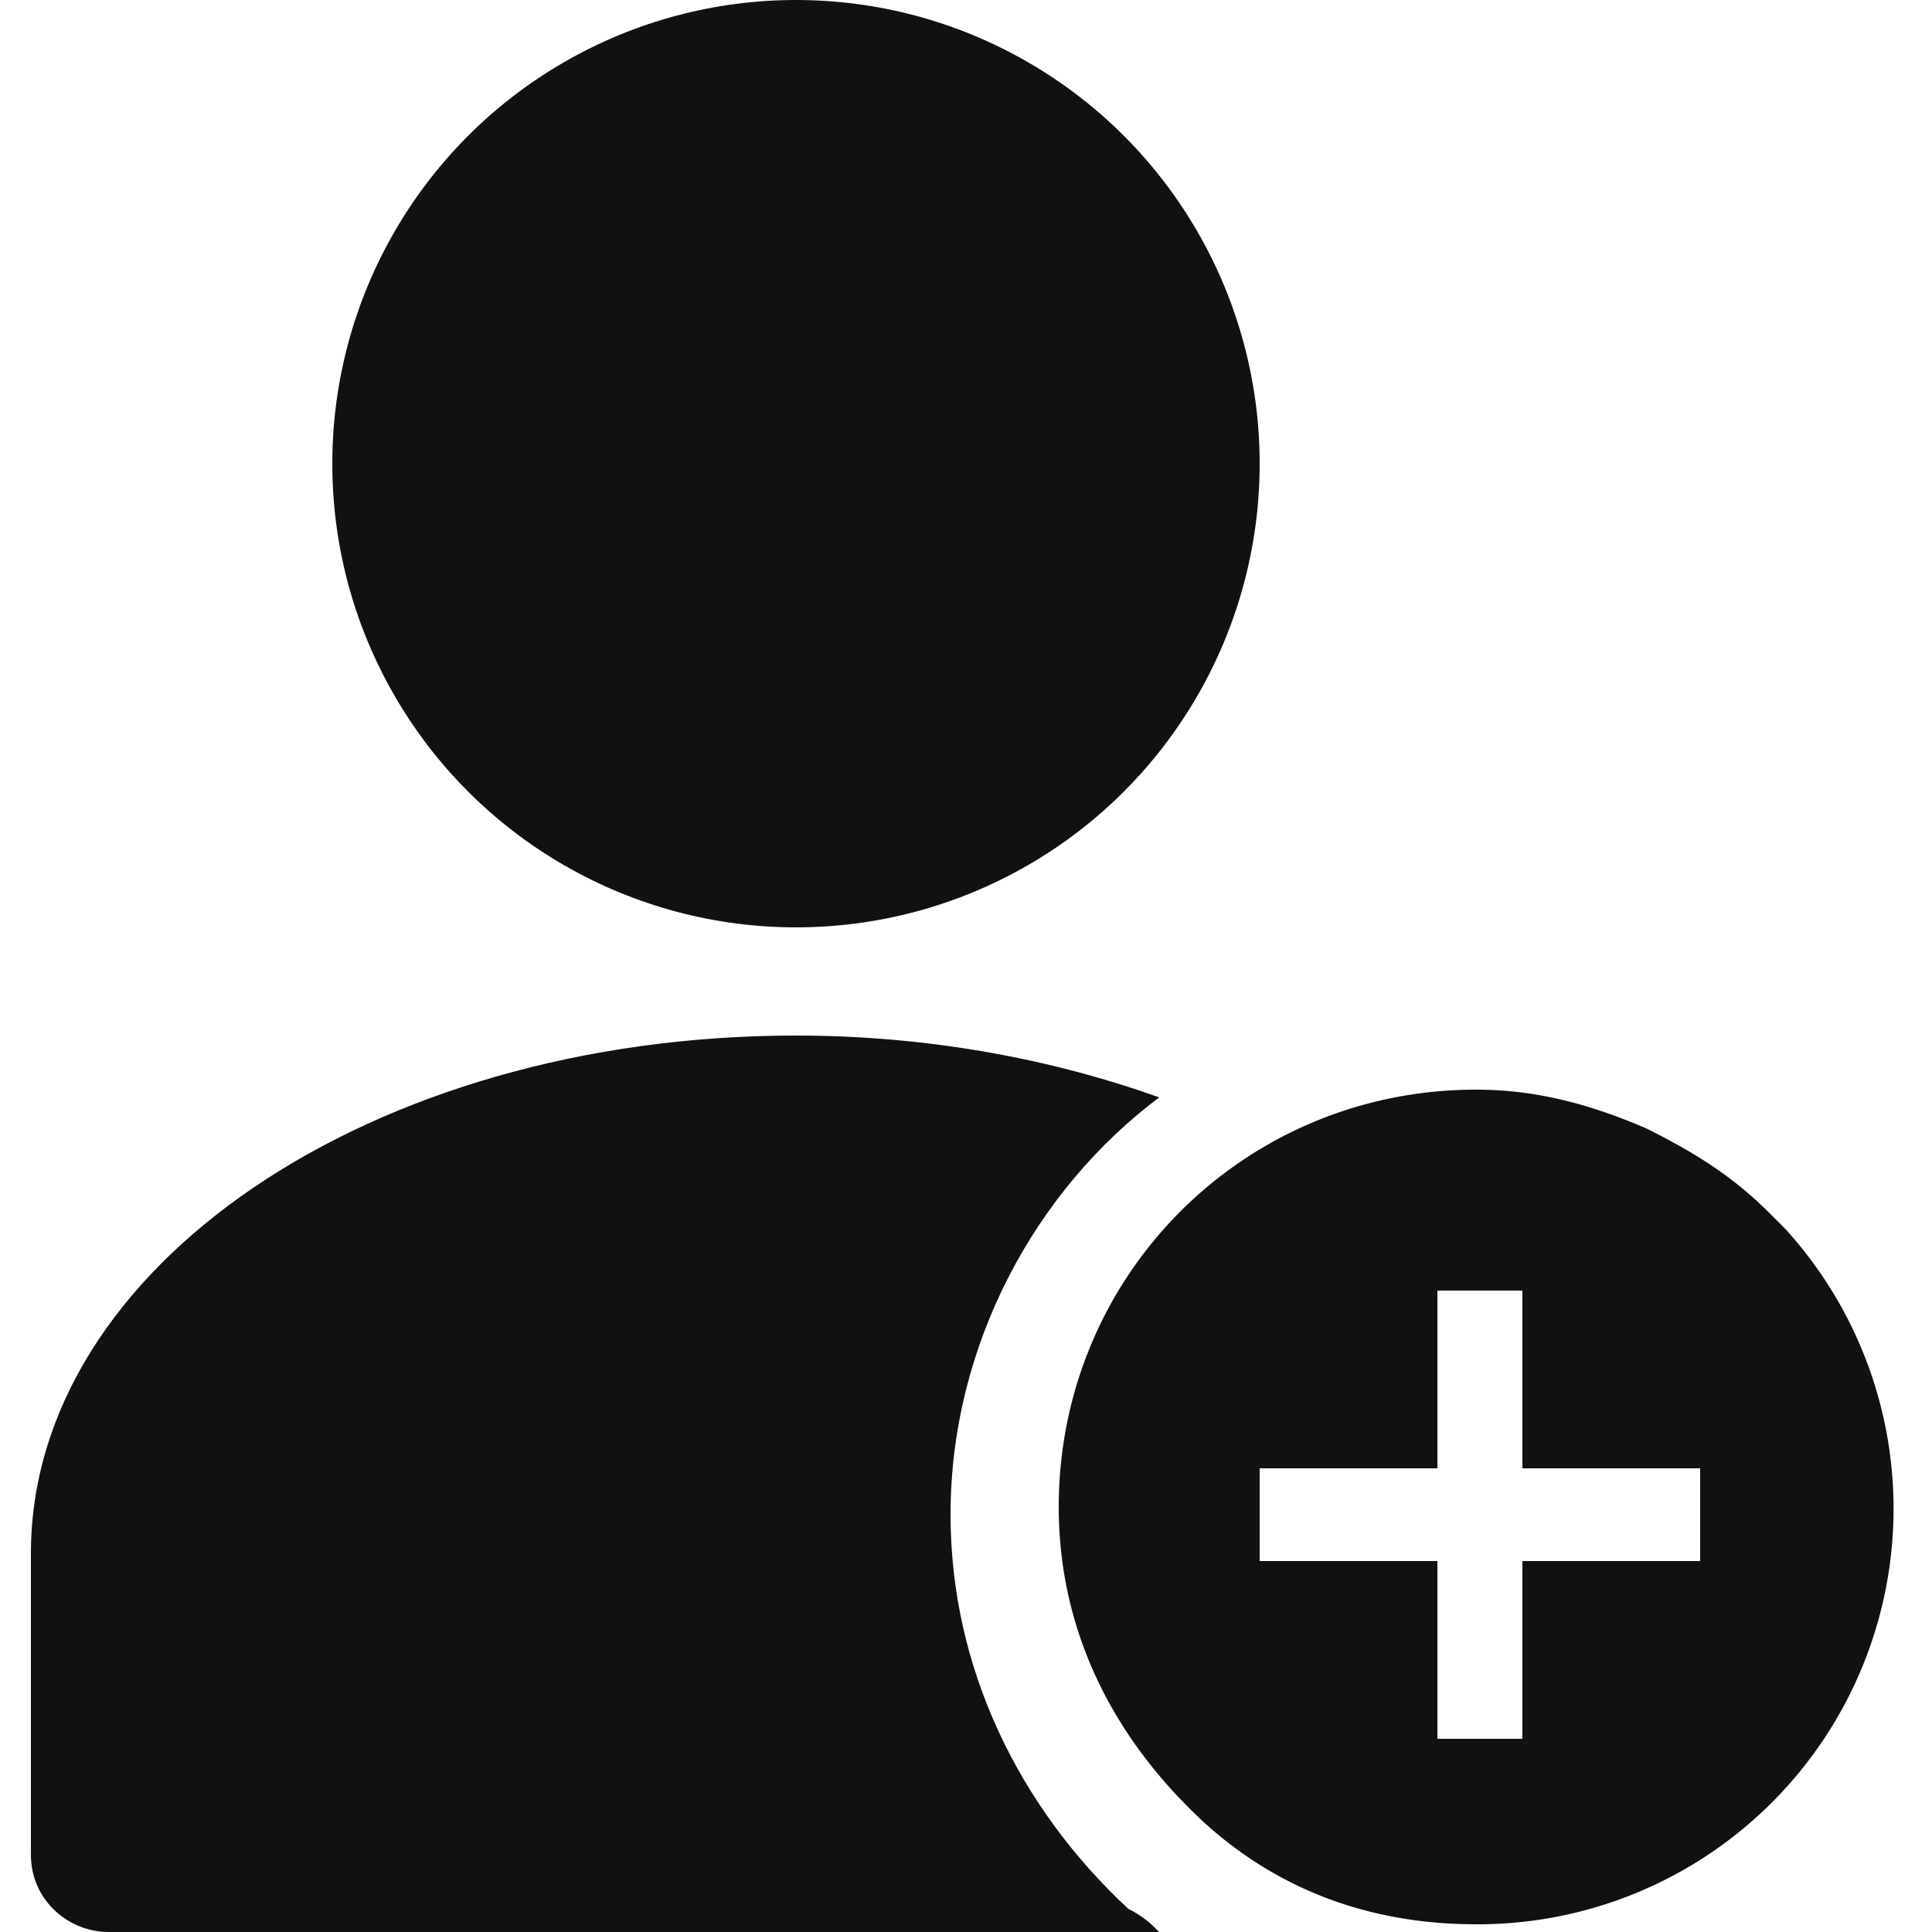
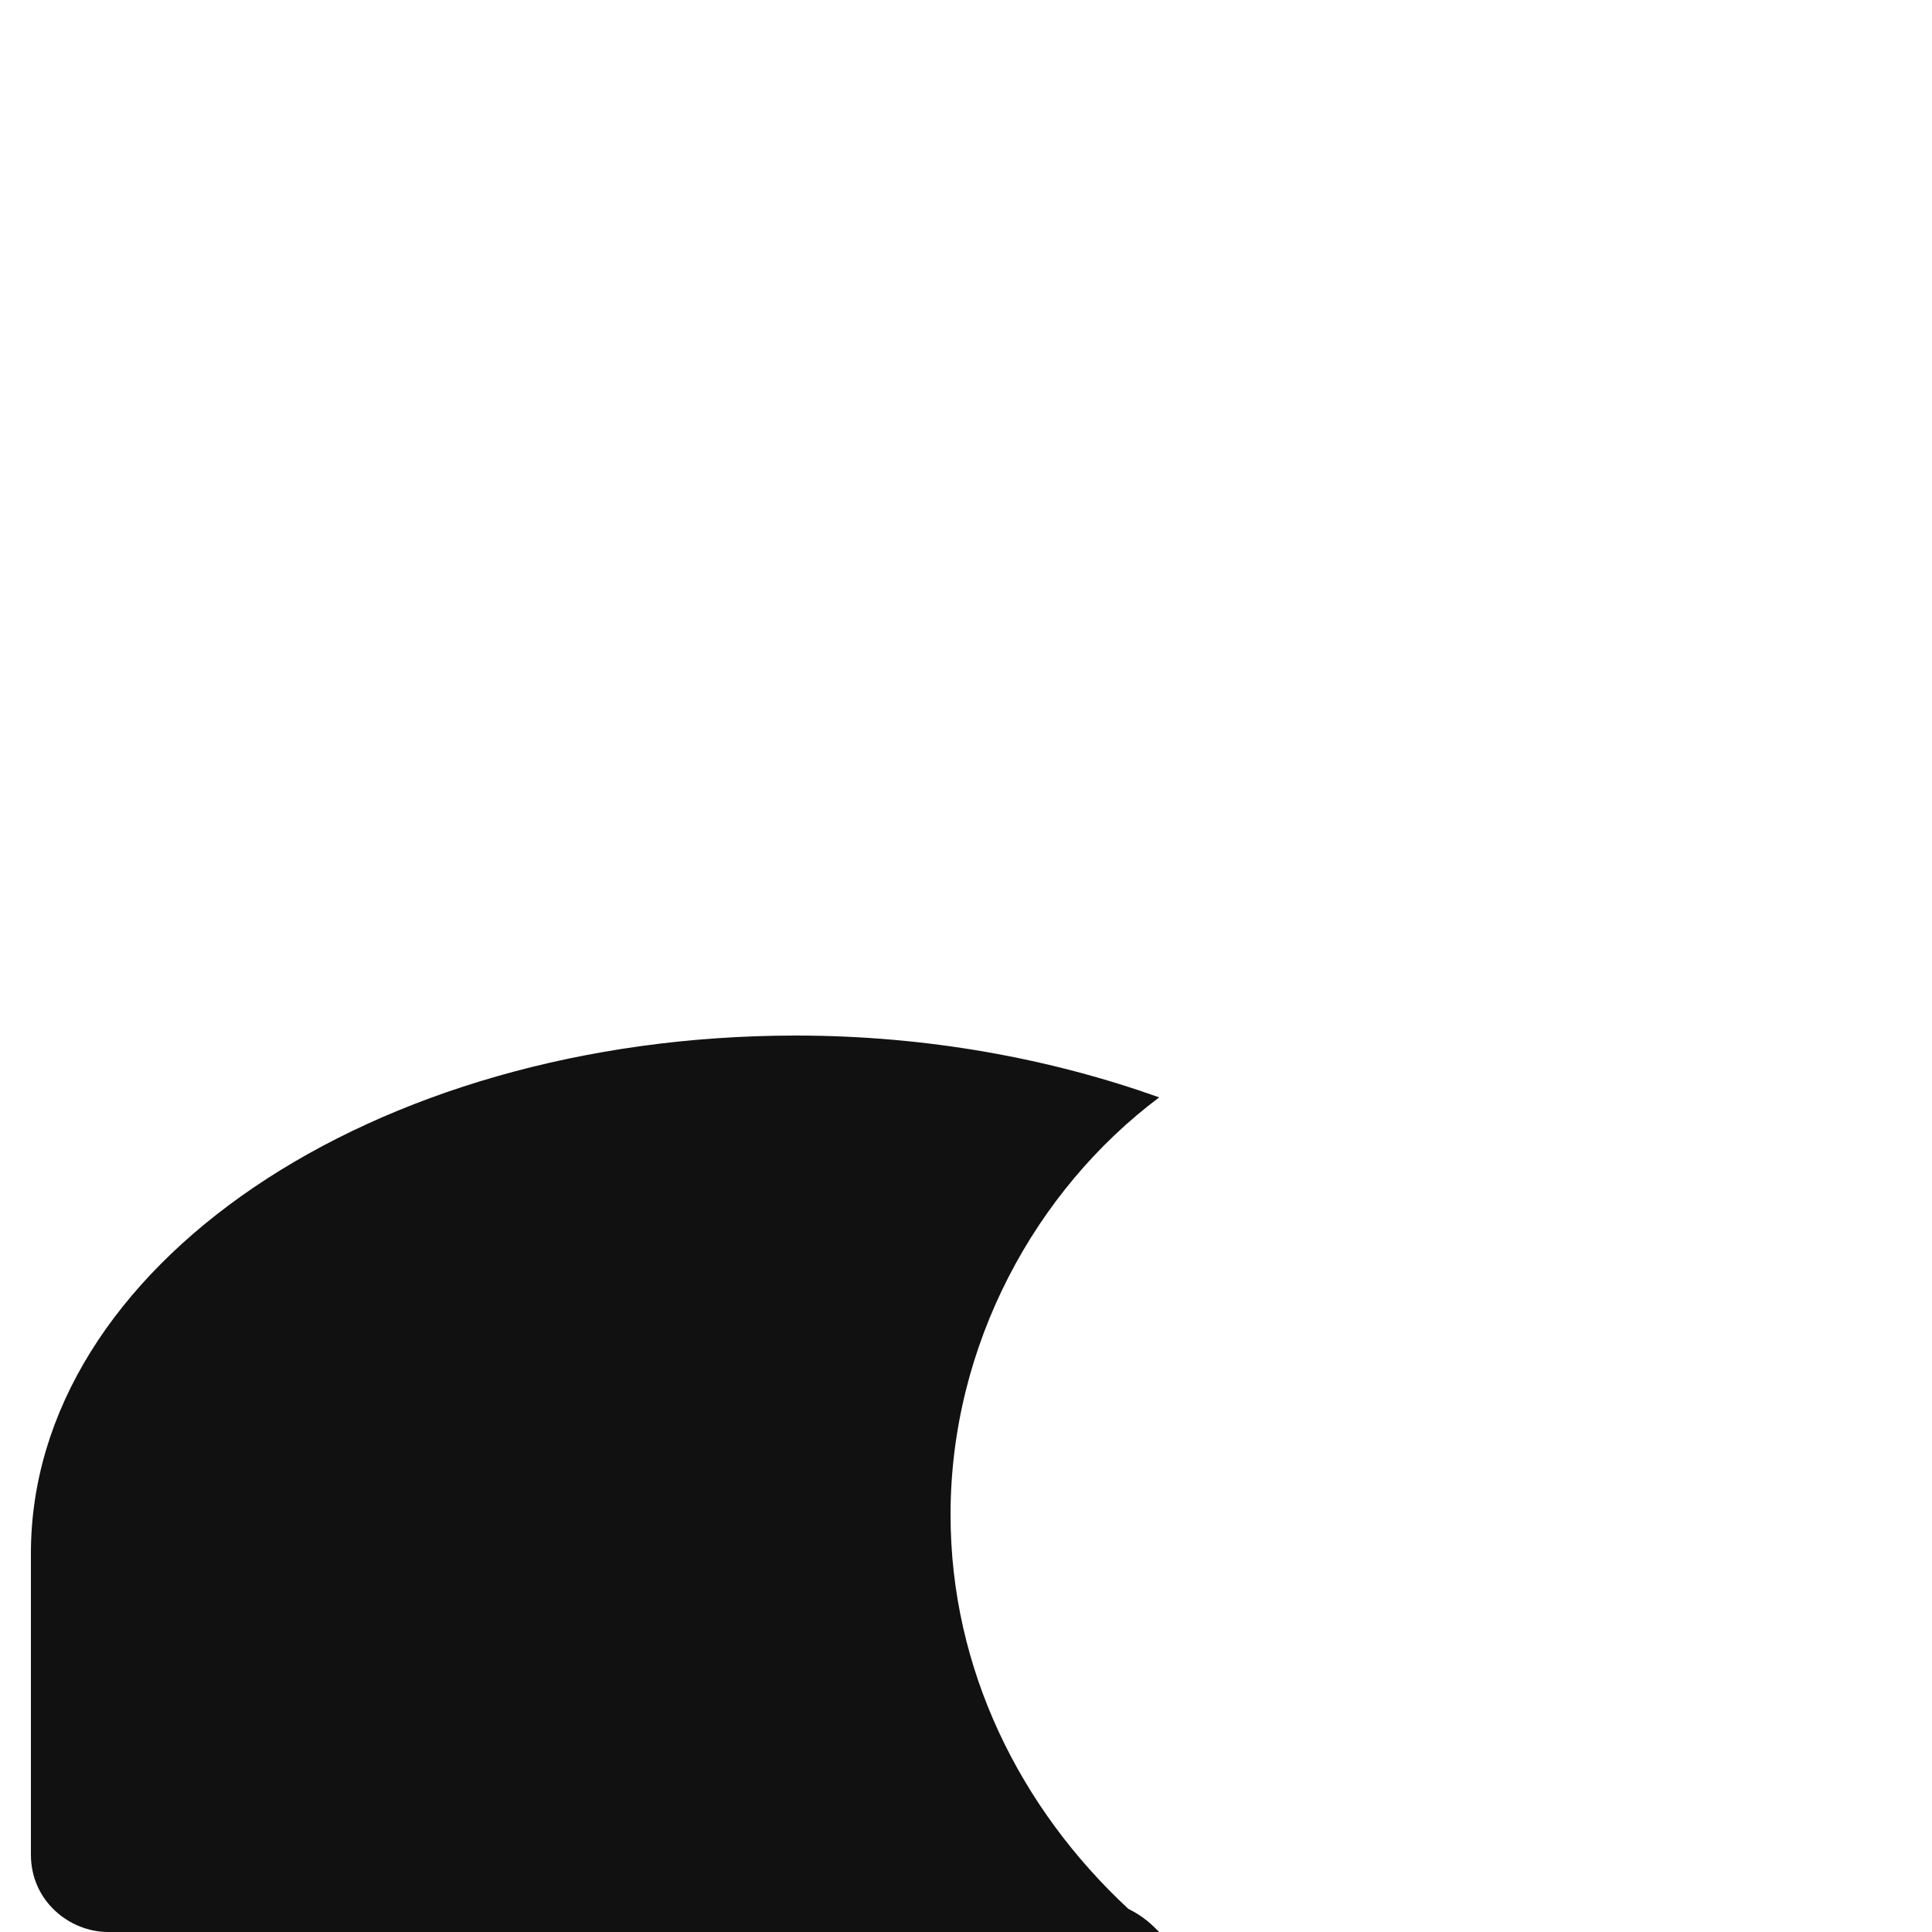
<svg xmlns="http://www.w3.org/2000/svg" enable-background="new 0 0 512 512" height="512" viewBox="0 0 25 25" width="512">
  <g fill="#111">
-     <path d="m23.1 15.9-.2-.2c-.5-.5-1-.8-1.6-1.1-.7-.3-1.4-.5-2.2-.5-3 0-5.4 2.4-5.4 5.4 0 1.6.7 3 1.9 4.1 1 .9 2.2 1.3 3.5 1.3a5.378 5.378 0 0 0 4-9zm-1.1 4.3h-2.3v2.3h-1.1v-2.3h-2.3v-1.2h2.3v-2.3h1.1v2.3h2.3z" />
-     <circle cx="10.3" cy="6" r="6" />
    <path d="m15 25h-13.6c-.5 0-1-.4-1-1v-3.9c0-3.7 4.4-6.7 9.9-6.7 1.7 0 3.3.3 4.7.8-1.6 1.2-2.7 3.2-2.7 5.4 0 2 .9 3.8 2.3 5.1.2.1.3.2.4.3z" />
  </g>
</svg>